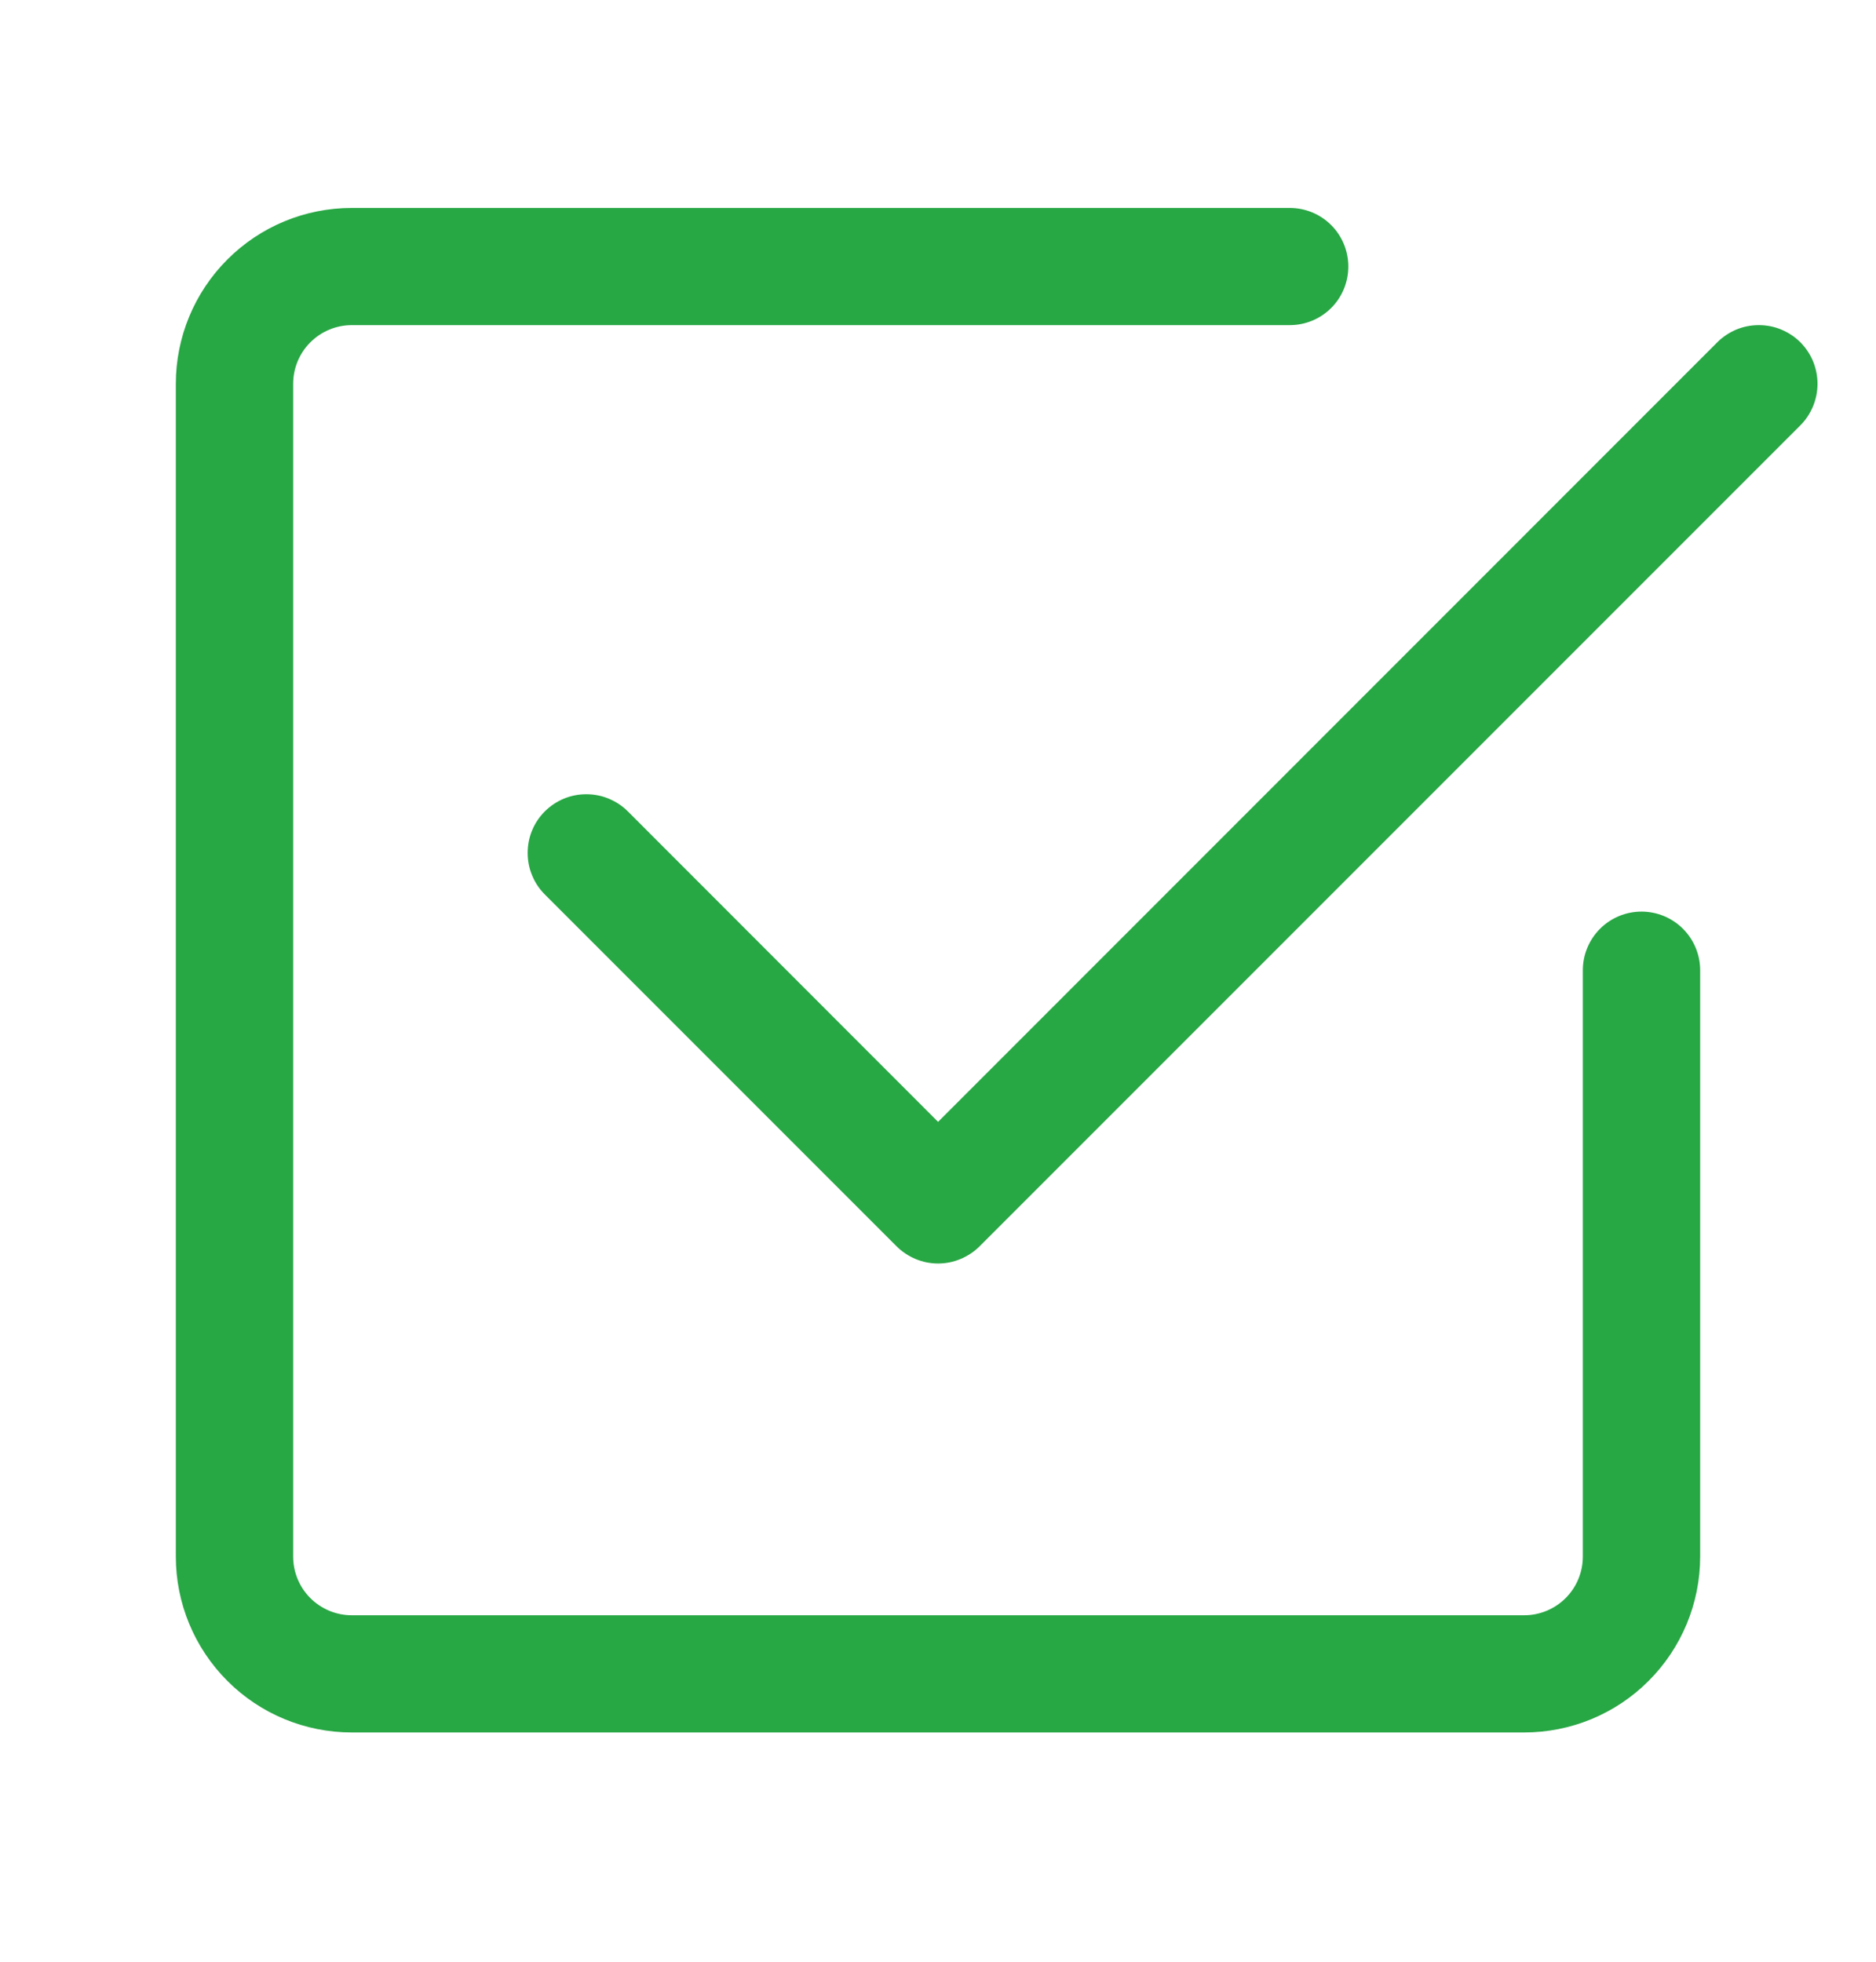
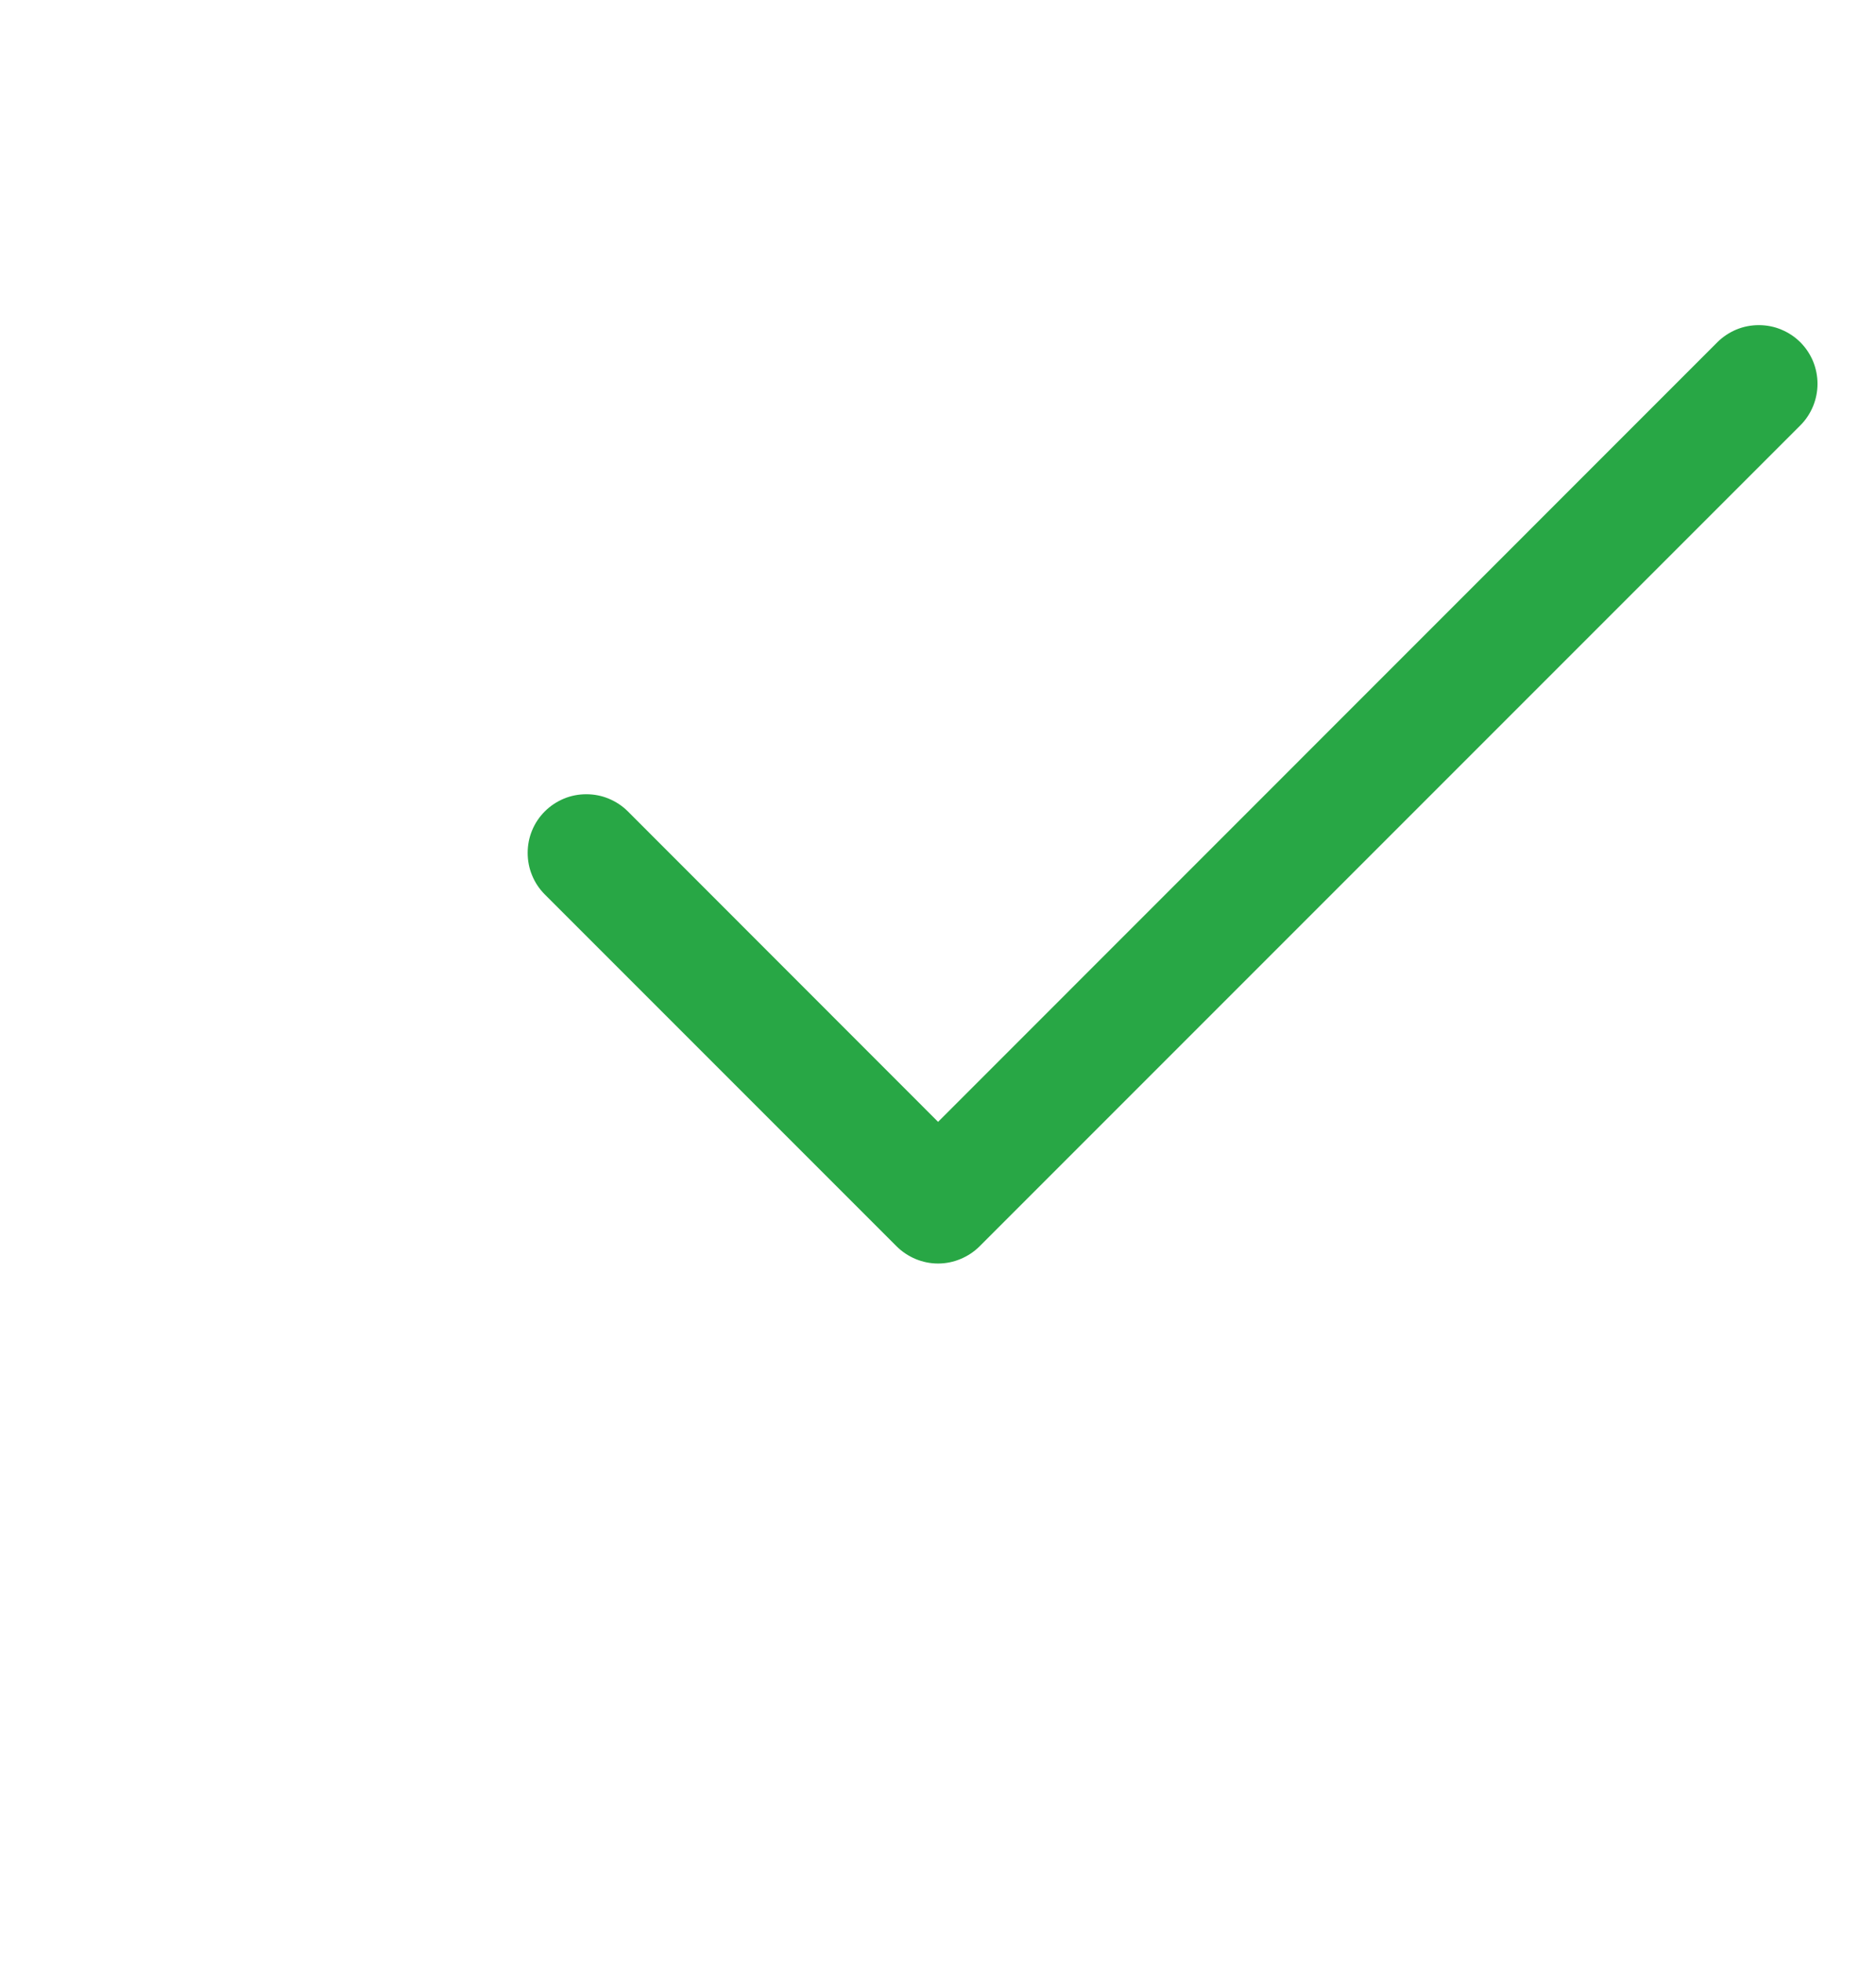
<svg xmlns="http://www.w3.org/2000/svg" width="22" height="23" viewBox="0 0 22 23" fill="none">
-   <path d="M4.125 20.312C3.578 20.312 3.053 20.095 2.667 19.708C2.28 19.322 2.062 18.797 2.062 18.25V4.5C2.062 3.953 2.28 3.428 2.667 3.042C3.053 2.655 3.578 2.438 4.125 2.438H15.125C15.307 2.438 15.482 2.51 15.611 2.639C15.74 2.768 15.812 2.943 15.812 3.125C15.812 3.307 15.74 3.482 15.611 3.611C15.482 3.74 15.307 3.812 15.125 3.812H4.125C3.943 3.812 3.768 3.885 3.639 4.014C3.51 4.143 3.438 4.318 3.438 4.5V18.25C3.438 18.432 3.51 18.607 3.639 18.736C3.768 18.865 3.943 18.938 4.125 18.938H17.875C18.057 18.938 18.232 18.865 18.361 18.736C18.49 18.607 18.562 18.432 18.562 18.25V11.375C18.562 11.193 18.635 11.018 18.764 10.889C18.893 10.76 19.068 10.688 19.25 10.688C19.432 10.688 19.607 10.76 19.736 10.889C19.865 11.018 19.938 11.193 19.938 11.375V18.25C19.938 18.797 19.72 19.322 19.333 19.708C18.947 20.095 18.422 20.312 17.875 20.312H4.125Z" fill="#28A745" />
  <path d="M11.488 14.612L21.113 4.987C21.177 4.923 21.227 4.847 21.262 4.763C21.296 4.68 21.314 4.59 21.314 4.5C21.314 4.409 21.296 4.32 21.262 4.236C21.227 4.153 21.177 4.077 21.113 4.013C21.049 3.949 20.973 3.899 20.889 3.864C20.806 3.829 20.716 3.812 20.626 3.812C20.535 3.812 20.446 3.829 20.362 3.864C20.279 3.899 20.203 3.949 20.139 4.013L11.001 13.153L7.363 9.513C7.299 9.449 7.223 9.399 7.139 9.364C7.056 9.329 6.966 9.312 6.876 9.312C6.785 9.312 6.696 9.329 6.612 9.364C6.529 9.399 6.453 9.449 6.389 9.513C6.325 9.577 6.274 9.653 6.24 9.736C6.205 9.82 6.188 9.909 6.188 10C6.188 10.09 6.205 10.18 6.24 10.263C6.274 10.347 6.325 10.423 6.389 10.487L10.514 14.612C10.578 14.676 10.654 14.726 10.737 14.761C10.821 14.796 10.91 14.814 11.001 14.814C11.091 14.814 11.181 14.796 11.264 14.761C11.348 14.726 11.424 14.676 11.488 14.612Z" fill="#28A745" />
</svg>